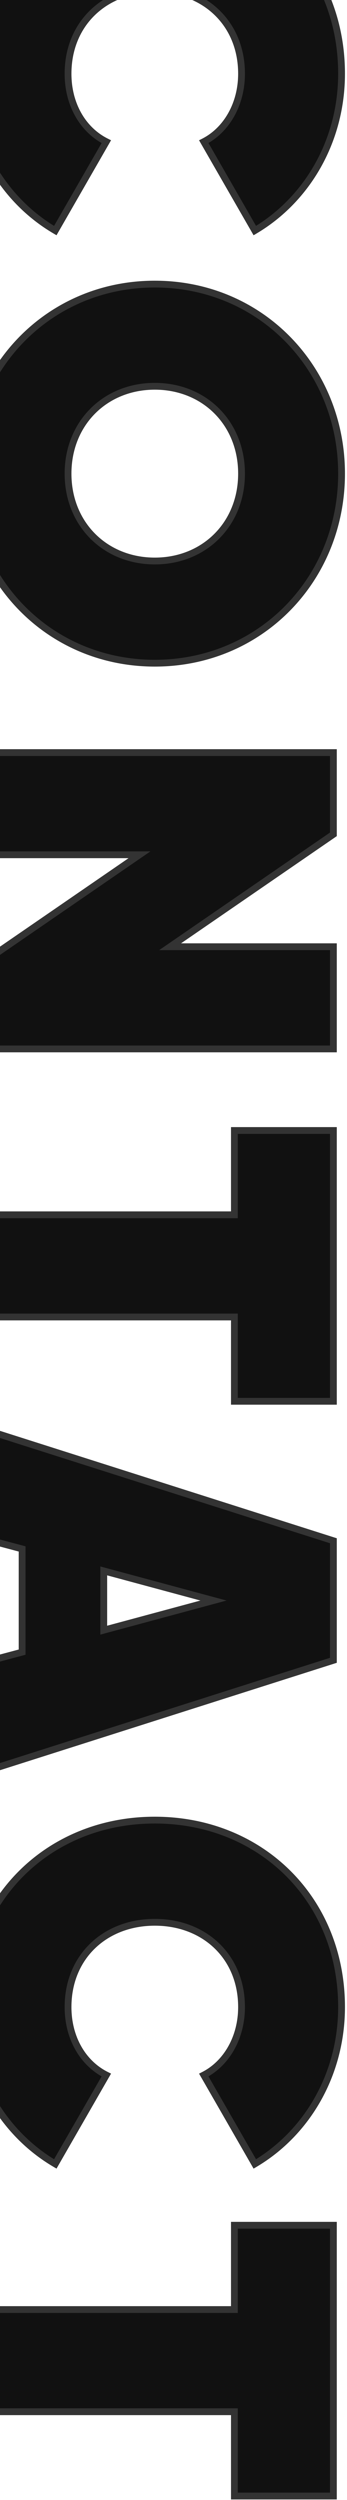
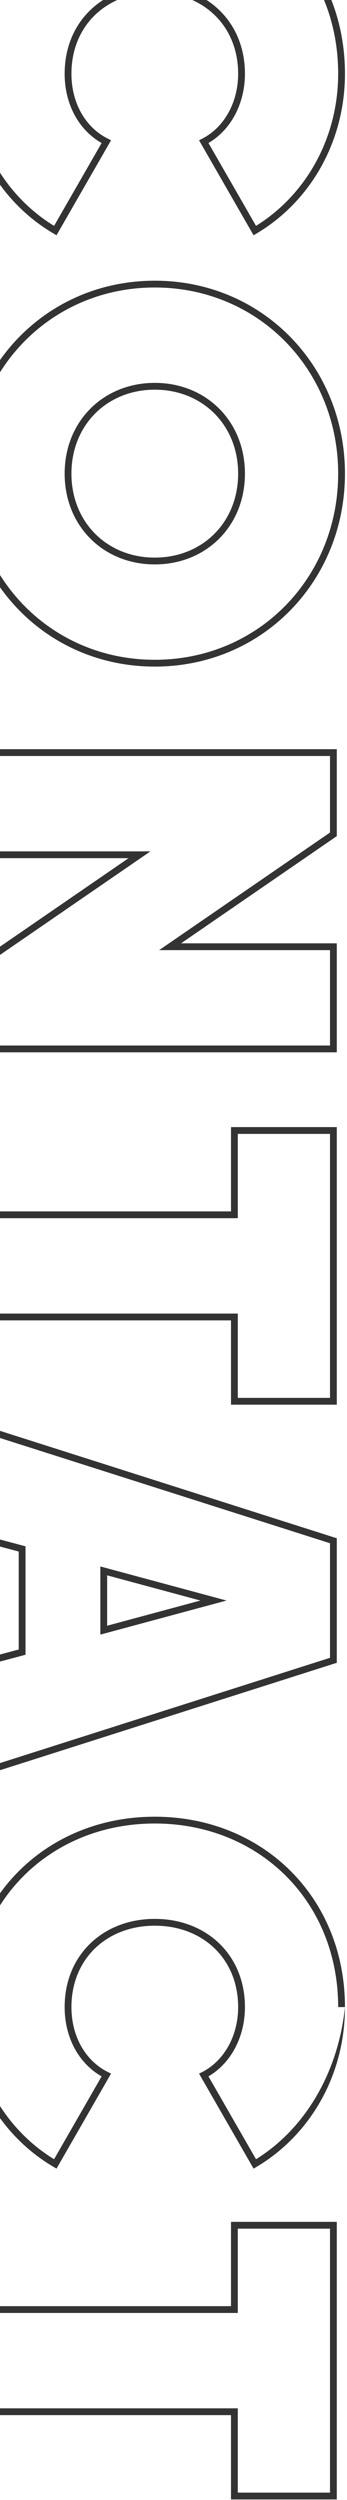
<svg xmlns="http://www.w3.org/2000/svg" width="102" height="734" viewBox="0 0 102 734" fill="none">
-   <path d="M-9.4 21.65C-9.4 41.3 0.65 58.55 16.25 67.7L31.25 41.6C24.35 38.15 20 30.65 20 21.65C20 6.8 30.95 -3.25 45.5 -3.25C60.05 -3.25 71 6.8 71 21.65C71 30.5 66.65 38.15 59.9 41.6L74.9 67.7C90.35 58.55 100.4 41.3 100.4 21.65C100.4 -10.15 76.55 -33.25 45.5 -33.25C14.45 -33.25 -9.4 -10.15 -9.4 21.65ZM-9.4 139.06C-9.4 170.11 14.45 194.71 45.5 194.71C76.55 194.71 100.4 170.11 100.4 139.06C100.4 108.01 76.55 83.41 45.5 83.41C14.45 83.41 -9.4 108.01 -9.4 139.06ZM20 139.06C20 124.21 30.95 113.41 45.5 113.41C60.05 113.41 71 124.21 71 139.06C71 153.91 60.05 164.71 45.5 164.71C30.95 164.71 20 153.91 20 139.06ZM98 277.959H50L98 244.959V220.959H-7V250.959H41L-7 283.959V307.959H98V277.959ZM98 411.412V331.912H68.9V356.662H-7V386.662H68.9V411.412H98ZM-7 488.662V520.912L98 487.462V452.362L-7 418.912V451.162L6.5 454.762V485.062L-7 488.662ZM30.5 461.212L62.75 469.912L30.5 478.612V461.212ZM-9.4 589.277C-9.4 608.927 0.65 626.177 16.25 635.327L31.25 609.227C24.35 605.777 20 598.277 20 589.277C20 574.427 30.95 564.377 45.5 564.377C60.05 564.377 71 574.427 71 589.277C71 598.127 66.65 605.777 59.9 609.227L74.9 635.327C90.35 626.177 100.4 608.927 100.4 589.277C100.4 557.477 76.55 534.377 45.5 534.377C14.45 534.377 -9.4 557.477 -9.4 589.277ZM98 732.828L98 653.328H68.9V678.078H-7V708.078H68.9V732.828H98Z" fill="#111111" />
-   <path d="M16.25 67.7L15.744 68.563L16.614 69.073L17.117 68.198L16.25 67.7ZM31.25 41.6L32.117 42.098L32.645 41.179L31.697 40.706L31.25 41.6ZM59.9 41.6L59.445 40.71L58.51 41.188L59.033 42.098L59.9 41.6ZM74.9 67.7L74.033 68.198L74.538 69.077L75.41 68.56L74.9 67.7ZM-10.4 21.65C-10.4 41.645 -0.171 59.228 15.744 68.563L16.756 66.837C1.471 57.872 -8.4 40.956 -8.4 21.65H-10.4ZM17.117 68.198L32.117 42.098L30.383 41.102L15.383 67.202L17.117 68.198ZM31.697 40.706C25.186 37.45 21 30.331 21 21.65H19C19 30.969 23.514 38.85 30.803 42.494L31.697 40.706ZM21 21.65C21 7.391 31.462 -2.25 45.5 -2.25V-4.25C30.438 -4.25 19 6.209 19 21.65H21ZM45.5 -2.25C59.538 -2.25 70 7.391 70 21.65H72C72 6.209 60.562 -4.25 45.5 -4.25V-2.25ZM70 21.65C70 30.187 65.808 37.457 59.445 40.71L60.355 42.49C67.492 38.843 72 30.813 72 21.65H70ZM59.033 42.098L74.033 68.198L75.767 67.202L60.767 41.102L59.033 42.098ZM75.41 68.56C91.172 59.225 101.4 41.644 101.4 21.65H99.4C99.4 40.956 89.528 57.874 74.39 66.84L75.41 68.56ZM101.4 21.65C101.4 -10.711 77.093 -34.25 45.5 -34.25V-32.25C76.007 -32.25 99.4 -9.589 99.4 21.65H101.4ZM45.5 -34.25C13.907 -34.25 -10.4 -10.711 -10.4 21.65H-8.4C-8.4 -9.589 14.993 -32.25 45.5 -32.25V-34.25ZM-10.4 139.06C-10.4 170.645 13.88 195.71 45.5 195.71V193.71C15.02 193.71 -8.4 169.576 -8.4 139.06H-10.4ZM45.5 195.71C77.12 195.71 101.4 170.645 101.4 139.06H99.4C99.4 169.576 75.98 193.71 45.5 193.71V195.71ZM101.4 139.06C101.4 107.476 77.12 82.41 45.5 82.41V84.41C75.98 84.41 99.4 108.545 99.4 139.06H101.4ZM45.5 82.41C13.88 82.41 -10.4 107.476 -10.4 139.06H-8.4C-8.4 108.545 15.02 84.41 45.5 84.41V82.41ZM21 139.06C21 124.762 31.502 114.41 45.5 114.41V112.41C30.398 112.41 19 123.658 19 139.06H21ZM45.5 114.41C59.498 114.41 70 124.762 70 139.06H72C72 123.658 60.602 112.41 45.5 112.41V114.41ZM70 139.06C70 153.358 59.498 163.71 45.5 163.71V165.71C60.602 165.71 72 154.462 72 139.06H70ZM45.5 163.71C31.502 163.71 21 153.358 21 139.06H19C19 154.462 30.398 165.71 45.5 165.71V163.71ZM98 277.959H99V276.959H98V277.959ZM50 277.959L49.434 277.135L46.78 278.959H50V277.959ZM98 244.959L98.567 245.783L99 245.485V244.959H98ZM98 220.959H99V219.959H98V220.959ZM-7 220.959V219.959H-8V220.959H-7ZM-7 250.959H-8V251.959H-7V250.959ZM41 250.959L41.566 251.783L44.22 249.959H41V250.959ZM-7 283.959L-7.567 283.135L-8 283.433V283.959H-7ZM-7 307.959H-8V308.959H-7V307.959ZM98 307.959V308.959H99V307.959H98ZM98 276.959H50V278.959H98V276.959ZM50.566 278.783L98.567 245.783L97.433 244.135L49.434 277.135L50.566 278.783ZM99 244.959V220.959H97V244.959H99ZM98 219.959H-7V221.959H98V219.959ZM-8 220.959V250.959H-6V220.959H-8ZM-7 251.959H41V249.959H-7V251.959ZM40.434 250.135L-7.567 283.135L-6.433 284.783L41.566 251.783L40.434 250.135ZM-8 283.959V307.959H-6V283.959H-8ZM-7 308.959H98V306.959H-7V308.959ZM99 307.959V277.959H97V307.959H99ZM98 411.412V412.412H99V411.412H98ZM98 331.912H99V330.912H98V331.912ZM68.9 331.912V330.912H67.9V331.912H68.9ZM68.9 356.662V357.662H69.9V356.662H68.9ZM-7 356.662V355.662H-8V356.662H-7ZM-7 386.662H-8V387.662H-7V386.662ZM68.9 386.662H69.9V385.662H68.9V386.662ZM68.9 411.412H67.9V412.412H68.9V411.412ZM99 411.412V331.912H97V411.412H99ZM98 330.912H68.9V332.912H98V330.912ZM67.9 331.912V356.662H69.9V331.912H67.9ZM68.9 355.662H-7V357.662H68.9V355.662ZM-8 356.662V386.662H-6V356.662H-8ZM-7 387.662H68.9V385.662H-7V387.662ZM67.9 386.662V411.412H69.9V386.662H67.9ZM68.9 412.412H98V410.412H68.9V412.412ZM-7 488.662L-7.258 487.696L-8 487.894V488.662H-7ZM-7 520.912H-8V522.28L-6.696 521.865L-7 520.912ZM98 487.462L98.303 488.415L99 488.193V487.462H98ZM98 452.362H99V451.631L98.303 451.409L98 452.362ZM-7 418.912L-6.696 417.959L-8 417.544V418.912H-7ZM-7 451.162H-8V451.93L-7.258 452.128L-7 451.162ZM6.5 454.762H7.5V453.994L6.758 453.796L6.5 454.762ZM6.5 485.062L6.758 486.028L7.5 485.83V485.062H6.5ZM30.5 461.212L30.761 460.247L29.5 459.907V461.212H30.5ZM62.75 469.912L63.011 470.878L66.589 469.912L63.011 468.947L62.75 469.912ZM30.5 478.612H29.5V479.918L30.761 479.578L30.5 478.612ZM-8 488.662V520.912H-6V488.662H-8ZM-6.696 521.865L98.303 488.415L97.697 486.509L-7.304 519.959L-6.696 521.865ZM99 487.462V452.362H97V487.462H99ZM98.303 451.409L-6.696 417.959L-7.304 419.865L97.697 453.315L98.303 451.409ZM-8 418.912V451.162H-6V418.912H-8ZM-7.258 452.128L6.242 455.728L6.758 453.796L-6.742 450.196L-7.258 452.128ZM5.5 454.762V485.062H7.5V454.762H5.5ZM6.242 484.096L-7.258 487.696L-6.742 489.628L6.758 486.028L6.242 484.096ZM30.239 462.178L62.489 470.878L63.011 468.947L30.761 460.247L30.239 462.178ZM62.489 468.947L30.239 477.647L30.761 479.578L63.011 470.878L62.489 468.947ZM31.5 478.612V461.212H29.5V478.612H31.5ZM16.25 635.327L15.744 636.19L16.614 636.7L17.117 635.825L16.25 635.327ZM31.25 609.227L32.117 609.725L32.645 608.806L31.697 608.333L31.25 609.227ZM59.9 609.227L59.445 608.337L58.51 608.815L59.033 609.725L59.9 609.227ZM74.9 635.327L74.033 635.825L74.538 636.704L75.41 636.187L74.9 635.327ZM-10.4 589.277C-10.4 609.271 -0.171 626.855 15.744 636.19L16.756 634.464C1.471 625.499 -8.4 608.582 -8.4 589.277H-10.4ZM17.117 635.825L32.117 609.725L30.383 608.729L15.383 634.829L17.117 635.825ZM31.697 608.333C25.186 605.077 21 597.958 21 589.277H19C19 598.596 23.514 606.477 30.803 610.121L31.697 608.333ZM21 589.277C21 575.018 31.462 565.377 45.5 565.377V563.377C30.438 563.377 19 573.836 19 589.277H21ZM45.5 565.377C59.538 565.377 70 575.018 70 589.277H72C72 573.836 60.562 563.377 45.5 563.377V565.377ZM70 589.277C70 597.814 65.808 605.084 59.445 608.337L60.355 610.117C67.492 606.47 72 598.44 72 589.277H70ZM59.033 609.725L74.033 635.825L75.767 634.829L60.767 608.729L59.033 609.725ZM75.41 636.187C91.172 626.852 101.4 609.271 101.4 589.277H99.4C99.4 608.583 89.528 625.501 74.39 634.467L75.41 636.187ZM101.4 589.277C101.4 556.916 77.093 533.377 45.5 533.377V535.377C76.007 535.377 99.4 558.038 99.4 589.277H101.4ZM45.5 533.377C13.907 533.377 -10.4 556.916 -10.4 589.277H-8.4C-8.4 558.038 14.993 535.377 45.5 535.377V533.377ZM98 732.828V733.828H99V732.828H98ZM98 653.328H99V652.328H98V653.328ZM68.9 653.328V652.328H67.9V653.328H68.9ZM68.9 678.078V679.078H69.9V678.078H68.9ZM-7 678.078V677.078H-8V678.078H-7ZM-7 708.078H-8V709.078H-7V708.078ZM68.9 708.078H69.9V707.078H68.9V708.078ZM68.9 732.828H67.9V733.828H68.9V732.828ZM99 732.828L99 653.328H97L97 732.828H99ZM98 652.328H68.9V654.328H98V652.328ZM67.9 653.328V678.078H69.9V653.328H67.9ZM68.9 677.078H-7V679.078H68.9V677.078ZM-8 678.078V708.078H-6V678.078H-8ZM-7 709.078H68.9V707.078H-7V709.078ZM67.9 708.078V732.828H69.9V708.078H67.9ZM68.9 733.828H98V731.828H68.9V733.828Z" fill="#333333" />
+   <path d="M16.25 67.7L15.744 68.563L16.614 69.073L17.117 68.198L16.25 67.7ZM31.25 41.6L32.117 42.098L32.645 41.179L31.697 40.706L31.25 41.6ZM59.9 41.6L59.445 40.71L58.51 41.188L59.033 42.098L59.9 41.6ZM74.9 67.7L74.033 68.198L74.538 69.077L75.41 68.56L74.9 67.7ZM-10.4 21.65C-10.4 41.645 -0.171 59.228 15.744 68.563L16.756 66.837C1.471 57.872 -8.4 40.956 -8.4 21.65H-10.4ZM17.117 68.198L32.117 42.098L30.383 41.102L15.383 67.202L17.117 68.198ZM31.697 40.706C25.186 37.45 21 30.331 21 21.65H19C19 30.969 23.514 38.85 30.803 42.494L31.697 40.706ZM21 21.65C21 7.391 31.462 -2.25 45.5 -2.25V-4.25C30.438 -4.25 19 6.209 19 21.65H21ZM45.5 -2.25C59.538 -2.25 70 7.391 70 21.65H72C72 6.209 60.562 -4.25 45.5 -4.25V-2.25ZM70 21.65C70 30.187 65.808 37.457 59.445 40.71L60.355 42.49C67.492 38.843 72 30.813 72 21.65H70ZM59.033 42.098L74.033 68.198L75.767 67.202L60.767 41.102L59.033 42.098ZM75.41 68.56C91.172 59.225 101.4 41.644 101.4 21.65H99.4C99.4 40.956 89.528 57.874 74.39 66.84L75.41 68.56ZM101.4 21.65C101.4 -10.711 77.093 -34.25 45.5 -34.25V-32.25C76.007 -32.25 99.4 -9.589 99.4 21.65H101.4ZM45.5 -34.25C13.907 -34.25 -10.4 -10.711 -10.4 21.65H-8.4C-8.4 -9.589 14.993 -32.25 45.5 -32.25V-34.25ZM-10.4 139.06C-10.4 170.645 13.88 195.71 45.5 195.71V193.71C15.02 193.71 -8.4 169.576 -8.4 139.06H-10.4ZM45.5 195.71C77.12 195.71 101.4 170.645 101.4 139.06H99.4C99.4 169.576 75.98 193.71 45.5 193.71V195.71ZM101.4 139.06C101.4 107.476 77.12 82.41 45.5 82.41V84.41C75.98 84.41 99.4 108.545 99.4 139.06H101.4ZM45.5 82.41C13.88 82.41 -10.4 107.476 -10.4 139.06H-8.4C-8.4 108.545 15.02 84.41 45.5 84.41V82.41ZM21 139.06C21 124.762 31.502 114.41 45.5 114.41V112.41C30.398 112.41 19 123.658 19 139.06H21ZM45.5 114.41C59.498 114.41 70 124.762 70 139.06H72C72 123.658 60.602 112.41 45.5 112.41V114.41ZM70 139.06C70 153.358 59.498 163.71 45.5 163.71V165.71C60.602 165.71 72 154.462 72 139.06H70ZM45.5 163.71C31.502 163.71 21 153.358 21 139.06H19C19 154.462 30.398 165.71 45.5 165.71V163.71ZM98 277.959H99V276.959H98V277.959ZM50 277.959L49.434 277.135L46.78 278.959H50V277.959ZM98 244.959L98.567 245.783L99 245.485V244.959H98ZM98 220.959H99V219.959H98V220.959ZM-7 220.959V219.959H-8V220.959H-7ZM-7 250.959H-8V251.959H-7V250.959ZM41 250.959L41.566 251.783L44.22 249.959H41V250.959ZM-7 283.959L-7.567 283.135L-8 283.433V283.959H-7ZM-7 307.959H-8V308.959H-7V307.959ZM98 307.959V308.959H99V307.959H98ZM98 276.959H50V278.959H98V276.959ZM50.566 278.783L98.567 245.783L97.433 244.135L49.434 277.135L50.566 278.783ZM99 244.959V220.959H97V244.959H99ZM98 219.959H-7V221.959H98V219.959ZM-8 220.959V250.959H-6V220.959H-8ZM-7 251.959H41V249.959H-7V251.959ZM40.434 250.135L-7.567 283.135L-6.433 284.783L41.566 251.783L40.434 250.135ZM-8 283.959V307.959H-6V283.959H-8ZM-7 308.959H98V306.959H-7V308.959ZM99 307.959V277.959H97V307.959H99ZM98 411.412V412.412H99V411.412H98ZM98 331.912H99V330.912H98V331.912ZM68.9 331.912V330.912H67.9V331.912H68.9ZM68.9 356.662V357.662H69.9V356.662H68.9ZM-7 356.662V355.662H-8V356.662H-7ZM-7 386.662H-8V387.662H-7V386.662ZM68.9 386.662H69.9V385.662H68.9V386.662ZM68.9 411.412H67.9V412.412H68.9V411.412ZM99 411.412V331.912H97V411.412H99ZM98 330.912H68.9V332.912H98V330.912ZM67.9 331.912V356.662H69.9V331.912H67.9ZM68.9 355.662H-7V357.662H68.9V355.662ZM-8 356.662V386.662H-6V356.662H-8ZM-7 387.662H68.9V385.662H-7V387.662ZM67.9 386.662V411.412H69.9V386.662H67.9ZM68.9 412.412H98V410.412H68.9V412.412ZM-7 488.662L-7.258 487.696L-8 487.894V488.662H-7ZM-7 520.912H-8V522.28L-6.696 521.865L-7 520.912ZM98 487.462L98.303 488.415L99 488.193V487.462H98ZM98 452.362H99V451.631L98.303 451.409L98 452.362ZM-7 418.912L-6.696 417.959L-8 417.544V418.912H-7ZM-7 451.162H-8V451.93L-7.258 452.128L-7 451.162ZM6.5 454.762H7.5V453.994L6.758 453.796L6.5 454.762ZM6.5 485.062L6.758 486.028L7.5 485.83V485.062H6.5ZM30.5 461.212L30.761 460.247L29.5 459.907V461.212H30.5ZM62.75 469.912L63.011 470.878L66.589 469.912L63.011 468.947L62.75 469.912ZM30.5 478.612H29.5V479.918L30.761 479.578L30.5 478.612ZM-8 488.662V520.912H-6V488.662H-8ZM-6.696 521.865L98.303 488.415L97.697 486.509L-7.304 519.959L-6.696 521.865ZM99 487.462V452.362H97V487.462H99ZM98.303 451.409L-6.696 417.959L-7.304 419.865L97.697 453.315L98.303 451.409ZM-8 418.912V451.162H-6V418.912H-8ZM-7.258 452.128L6.242 455.728L6.758 453.796L-6.742 450.196L-7.258 452.128ZM5.5 454.762V485.062H7.5V454.762H5.5ZM6.242 484.096L-7.258 487.696L-6.742 489.628L6.758 486.028L6.242 484.096ZM30.239 462.178L62.489 470.878L63.011 468.947L30.761 460.247L30.239 462.178ZM62.489 468.947L30.239 477.647L30.761 479.578L63.011 470.878L62.489 468.947ZM31.5 478.612V461.212H29.5V478.612H31.5ZM16.25 635.327L15.744 636.19L16.614 636.7L17.117 635.825L16.25 635.327ZM31.25 609.227L32.117 609.725L32.645 608.806L31.697 608.333L31.25 609.227ZM59.9 609.227L59.445 608.337L58.51 608.815L59.033 609.725L59.9 609.227ZM74.9 635.327L74.033 635.825L74.538 636.704L75.41 636.187L74.9 635.327ZM-10.4 589.277C-10.4 609.271 -0.171 626.855 15.744 636.19L16.756 634.464C1.471 625.499 -8.4 608.582 -8.4 589.277H-10.4ZM17.117 635.825L32.117 609.725L30.383 608.729L15.383 634.829L17.117 635.825ZM31.697 608.333C25.186 605.077 21 597.958 21 589.277H19C19 598.596 23.514 606.477 30.803 610.121L31.697 608.333ZM21 589.277C21 575.018 31.462 565.377 45.5 565.377V563.377C30.438 563.377 19 573.836 19 589.277H21ZM45.5 565.377C59.538 565.377 70 575.018 70 589.277H72C72 573.836 60.562 563.377 45.5 563.377V565.377ZM70 589.277C70 597.814 65.808 605.084 59.445 608.337L60.355 610.117C67.492 606.47 72 598.44 72 589.277H70ZM59.033 609.725L74.033 635.825L75.767 634.829L60.767 608.729L59.033 609.725ZM75.41 636.187C91.172 626.852 101.4 609.271 101.4 589.277C99.4 608.583 89.528 625.501 74.39 634.467L75.41 636.187ZM101.4 589.277C101.4 556.916 77.093 533.377 45.5 533.377V535.377C76.007 535.377 99.4 558.038 99.4 589.277H101.4ZM45.5 533.377C13.907 533.377 -10.4 556.916 -10.4 589.277H-8.4C-8.4 558.038 14.993 535.377 45.5 535.377V533.377ZM98 732.828V733.828H99V732.828H98ZM98 653.328H99V652.328H98V653.328ZM68.9 653.328V652.328H67.9V653.328H68.9ZM68.9 678.078V679.078H69.9V678.078H68.9ZM-7 678.078V677.078H-8V678.078H-7ZM-7 708.078H-8V709.078H-7V708.078ZM68.9 708.078H69.9V707.078H68.9V708.078ZM68.9 732.828H67.9V733.828H68.9V732.828ZM99 732.828L99 653.328H97L97 732.828H99ZM98 652.328H68.9V654.328H98V652.328ZM67.9 653.328V678.078H69.9V653.328H67.9ZM68.9 677.078H-7V679.078H68.9V677.078ZM-8 678.078V708.078H-6V678.078H-8ZM-7 709.078H68.9V707.078H-7V709.078ZM67.9 708.078V732.828H69.9V708.078H67.9ZM68.9 733.828H98V731.828H68.9V733.828Z" fill="#333333" />
</svg>